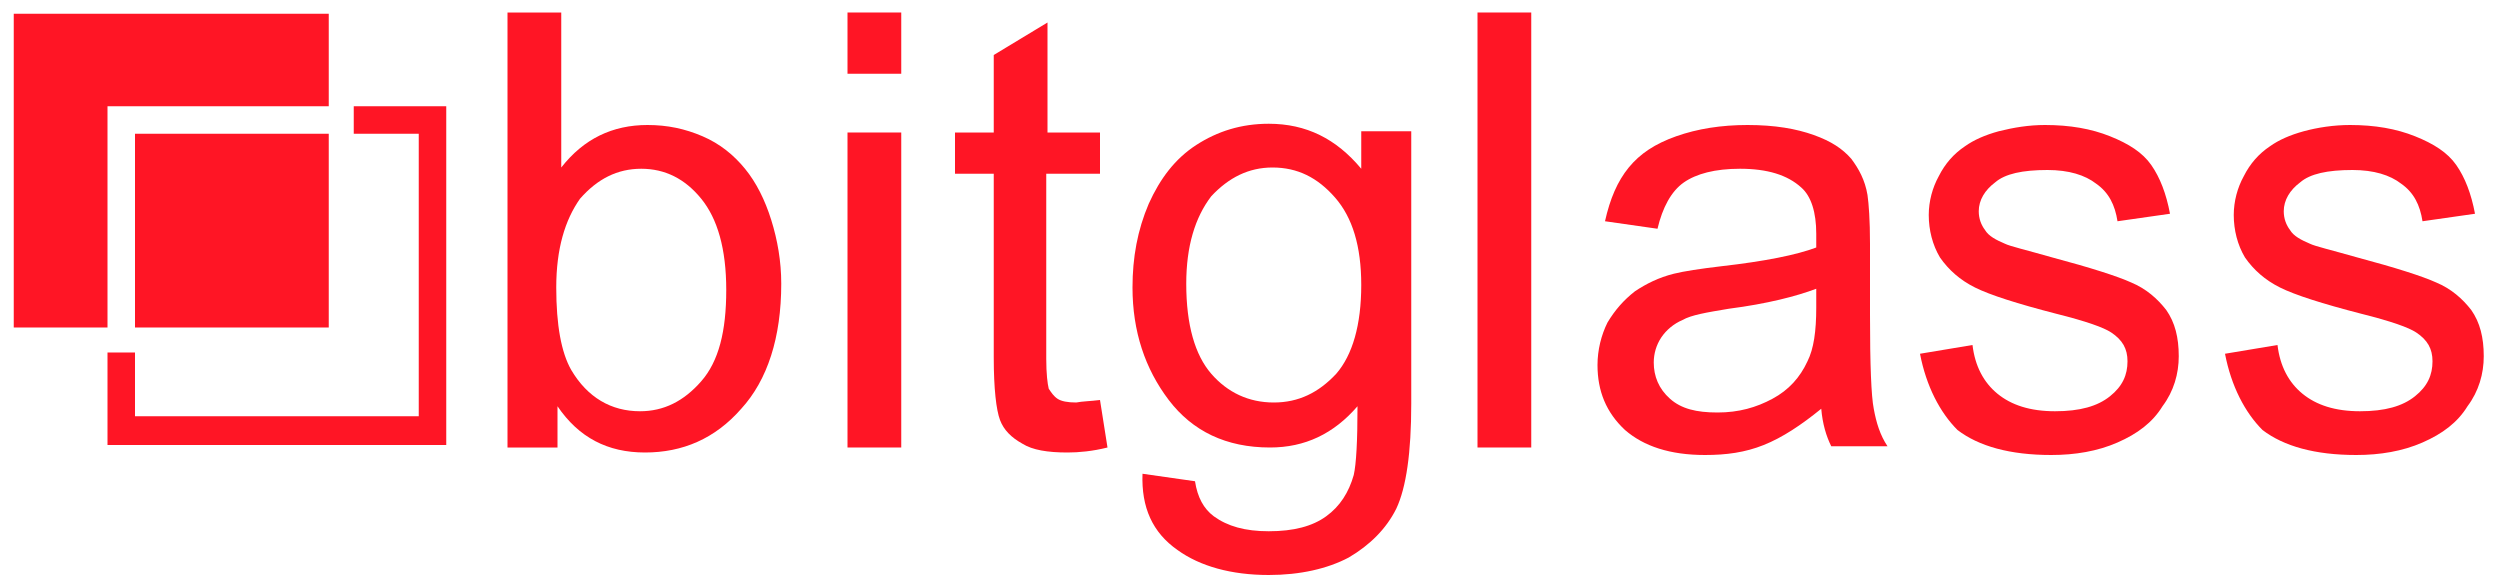
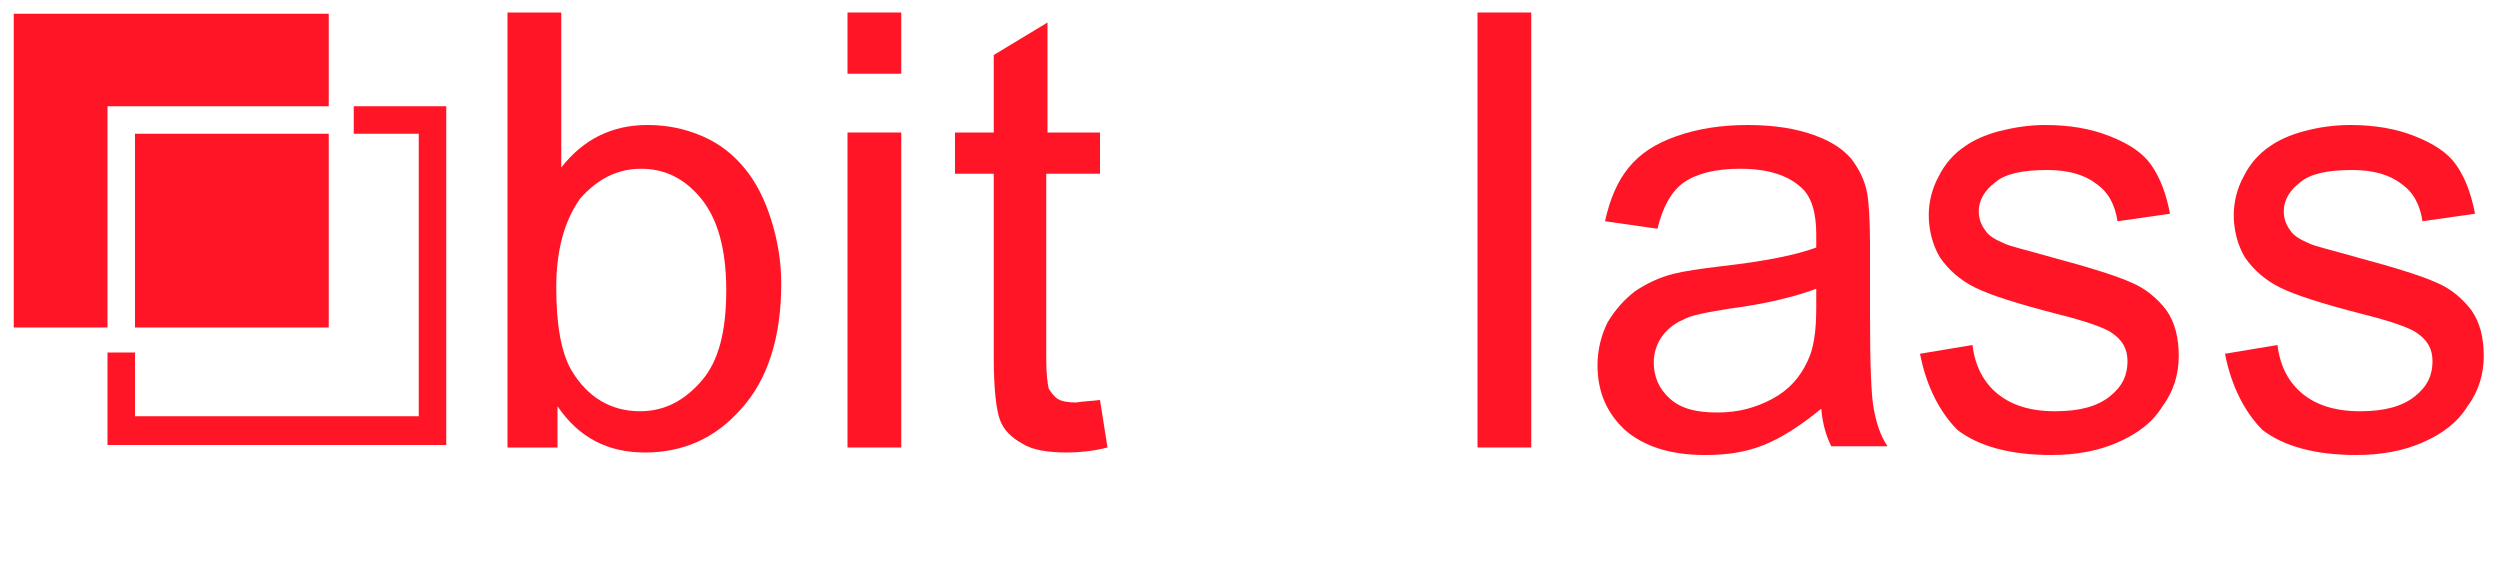
<svg xmlns="http://www.w3.org/2000/svg" version="1.1" id="Layer_1" x="0px" y="0px" viewBox="0 50 200 46.8" enable-background="new 0 50 200 46.8" xml:space="preserve">
  <g>
    <path fill="#FF1525" d="M44.5,73c0,3,0.4,5.2,1.2,6.6c1.3,2.2,3.2,3.3,5.5,3.3c1.9,0,3.5-0.8,4.9-2.4c1.4-1.6,2-4,2-7.3   c0-3.3-0.7-5.7-2-7.3c-1.3-1.6-2.9-2.4-4.8-2.4c-1.9,0-3.5,0.8-4.9,2.4C45.2,67.6,44.5,69.9,44.5,73 M44.6,85.8h-4V51h4.3v12.4   c1.8-2.3,4.1-3.4,6.9-3.4c1.6,0,3,0.3,4.4,0.9c1.4,0.6,2.5,1.5,3.4,2.6c0.9,1.1,1.6,2.5,2.1,4.1c0.5,1.6,0.8,3.3,0.8,5.1   c0,4.3-1.1,7.7-3.2,10c-2.1,2.4-4.7,3.5-7.7,3.5c-3,0-5.3-1.2-7-3.7V85.8z" />
  </g>
  <path fill="#FF1525" d="M67.8,60.6h4.3v25.2h-4.3V60.6z M67.8,51h4.3v4.9h-4.3V51z" />
  <g>
    <path fill="#FF1525" d="M88,82l0.6,3.8c-1.2,0.3-2.3,0.4-3.2,0.4c-1.6,0-2.8-0.2-3.6-0.7c-0.9-0.5-1.5-1.1-1.8-1.9   c-0.3-0.8-0.5-2.5-0.5-5V63.9h-3.1v-3.3h3.1v-6.2l4.3-2.6v8.8H88v3.3h-4.3v14.8c0,1.2,0.1,2,0.2,2.4c0.2,0.3,0.4,0.6,0.7,0.8   c0.3,0.2,0.8,0.3,1.5,0.3C86.6,82.1,87.2,82.1,88,82" />
-     <path fill="#FF1525" d="M94.9,72.7c0,3.3,0.7,5.7,2,7.2c1.3,1.5,3,2.3,5,2.3c2,0,3.6-0.8,5-2.3c1.3-1.5,2-3.9,2-7.1   c0-3.1-0.7-5.4-2.1-7c-1.4-1.6-3-2.4-5-2.4c-1.9,0-3.5,0.8-4.9,2.3C95.6,67.4,94.9,69.7,94.9,72.7 M91.4,87.9l4.2,0.6   c0.2,1.3,0.7,2.2,1.5,2.8c1.1,0.8,2.5,1.2,4.4,1.2c2,0,3.5-0.4,4.6-1.2c1.1-0.8,1.8-1.9,2.2-3.3c0.2-0.9,0.3-2.7,0.3-5.5   c-1.9,2.2-4.2,3.3-7,3.3c-3.5,0-6.2-1.3-8.1-3.8c-1.9-2.5-2.9-5.5-2.9-9c0-2.4,0.4-4.6,1.3-6.7c0.9-2,2.1-3.6,3.8-4.7   c1.7-1.1,3.6-1.7,5.8-1.7c3,0,5.4,1.2,7.4,3.6v-3h4v21.8c0,3.9-0.4,6.7-1.2,8.4c-0.8,1.6-2.1,2.9-3.8,3.9c-1.7,0.9-3.9,1.4-6.4,1.4   c-3,0-5.5-0.7-7.3-2C92.2,92.6,91.3,90.6,91.4,87.9" />
  </g>
  <rect x="118.2" y="51" fill="#FF1525" width="4.3" height="34.8" />
  <g>
    <path fill="#FF1525" d="M145.3,73.1c-1.6,0.6-3.9,1.2-7,1.6c-1.8,0.3-3,0.5-3.7,0.9c-0.7,0.3-1.3,0.8-1.7,1.4s-0.6,1.3-0.6,2   c0,1.1,0.4,2.1,1.3,2.9c0.9,0.8,2.1,1.1,3.8,1.1c1.7,0,3.1-0.4,4.4-1.1c1.3-0.7,2.2-1.7,2.8-3c0.5-1,0.7-2.4,0.7-4.3V73.1z    M145.7,82.7c-1.6,1.3-3.1,2.3-4.6,2.9c-1.5,0.6-3,0.8-4.7,0.8c-2.8,0-4.9-0.7-6.4-2c-1.5-1.4-2.2-3.1-2.2-5.2   c0-1.2,0.3-2.4,0.8-3.4c0.6-1,1.3-1.8,2.2-2.5c0.9-0.6,1.9-1.1,3.1-1.4c0.8-0.2,2.1-0.4,3.8-0.6c3.5-0.4,6-0.9,7.6-1.5   c0-0.6,0-1,0-1.1c0-1.7-0.4-3-1.2-3.7c-1.1-1-2.7-1.5-4.9-1.5c-2,0-3.5,0.4-4.5,1.1c-1,0.7-1.7,2-2.1,3.7l-4.2-0.6   c0.4-1.8,1-3.2,1.9-4.3c0.9-1.1,2.1-1.9,3.8-2.5c1.7-0.6,3.6-0.9,5.7-0.9c2.2,0,3.9,0.3,5.3,0.8c1.4,0.5,2.3,1.1,3,1.9   c0.6,0.8,1.1,1.7,1.3,2.9c0.1,0.7,0.2,2,0.2,3.9v5.7c0,4,0.1,6.5,0.3,7.5c0.2,1.1,0.5,2.1,1.1,3h-4.5   C146.1,84.9,145.8,83.9,145.7,82.7" />
    <path fill="#FF1525" d="M153.6,78.3l4.2-0.7c0.2,1.7,0.9,3,2,3.9c1.1,0.9,2.6,1.4,4.6,1.4c2,0,3.4-0.4,4.4-1.2   c1-0.8,1.4-1.7,1.4-2.8c0-1-0.4-1.7-1.3-2.3c-0.6-0.4-2-0.9-4.4-1.5c-3.1-0.8-5.3-1.5-6.5-2.1c-1.2-0.6-2.1-1.4-2.8-2.4   c-0.6-1-0.9-2.2-0.9-3.4c0-1.1,0.3-2.2,0.8-3.1c0.5-1,1.2-1.8,2.1-2.4c0.7-0.5,1.6-0.9,2.7-1.2c1.2-0.3,2.4-0.5,3.7-0.5   c2,0,3.7,0.3,5.2,0.9c1.5,0.6,2.6,1.3,3.3,2.3c0.7,1,1.2,2.3,1.5,3.9l-4.2,0.6c-0.2-1.3-0.7-2.3-1.7-3c-0.9-0.7-2.2-1.1-3.9-1.1   c-2,0-3.4,0.3-4.2,1c-0.8,0.6-1.3,1.4-1.3,2.3c0,0.6,0.2,1.1,0.5,1.5c0.3,0.5,0.9,0.8,1.6,1.1c0.4,0.2,1.7,0.5,3.8,1.1   c3,0.8,5.2,1.5,6.3,2c1.2,0.5,2.1,1.3,2.8,2.2c0.7,1,1,2.2,1,3.7c0,1.4-0.4,2.8-1.3,4c-0.8,1.3-2,2.2-3.6,2.9c-1.6,0.7-3.4,1-5.3,1   c-3.3,0-5.8-0.7-7.5-2C155.2,83,154.1,80.9,153.6,78.3" />
    <path fill="#FF1525" d="M178,78.3l4.2-0.7c0.2,1.7,0.9,3,2,3.9c1.1,0.9,2.6,1.4,4.6,1.4c2,0,3.4-0.4,4.4-1.2c1-0.8,1.4-1.7,1.4-2.8   c0-1-0.4-1.7-1.3-2.3c-0.6-0.4-2-0.9-4.4-1.5c-3.1-0.8-5.3-1.5-6.5-2.1c-1.2-0.6-2.1-1.4-2.8-2.4c-0.6-1-0.9-2.2-0.9-3.4   c0-1.1,0.3-2.2,0.8-3.1c0.5-1,1.2-1.8,2.1-2.4c0.7-0.5,1.6-0.9,2.7-1.2s2.4-0.5,3.7-0.5c2,0,3.7,0.3,5.2,0.9   c1.5,0.6,2.6,1.3,3.3,2.3c0.7,1,1.2,2.3,1.5,3.9l-4.2,0.6c-0.2-1.3-0.7-2.3-1.7-3c-0.9-0.7-2.2-1.1-3.9-1.1c-2,0-3.4,0.3-4.2,1   c-0.8,0.6-1.3,1.4-1.3,2.3c0,0.6,0.2,1.1,0.5,1.5c0.3,0.5,0.9,0.8,1.6,1.1c0.4,0.2,1.7,0.5,3.8,1.1c3,0.8,5.2,1.5,6.3,2   c1.2,0.5,2.1,1.3,2.8,2.2c0.7,1,1,2.2,1,3.7c0,1.4-0.4,2.8-1.3,4c-0.8,1.3-2,2.2-3.6,2.9c-1.6,0.7-3.4,1-5.3,1   c-3.3,0-5.8-0.7-7.5-2C179.6,83,178.5,80.9,178,78.3" />
  </g>
  <polygon fill="#FF1525" points="8.6,58.5 26.3,58.5 26.3,51.3 26.3,51.3 26.3,51.1 1.1,51.1 1.1,76.2 8.6,76.2 " />
  <polygon fill="#FF1525" points="28.3,58.5 28.3,60.7 33.5,60.7 33.5,83.3 10.8,83.3 10.8,78.2 8.6,78.2 8.6,85.6 35.7,85.6   35.7,58.5 " />
  <rect x="10.8" y="60.7" fill="#FF1525" width="15.5" height="15.5" />
  <rect x="26.3" y="51.3" fill="#FF1525" width="0" height="7.1" />
  <rect x="26.3" y="60.7" fill="#FF1525" width="0" height="15.5" />
  <rect x="26.3" y="76.2" fill="#FF1525" width="0" height="0.3" />
</svg>